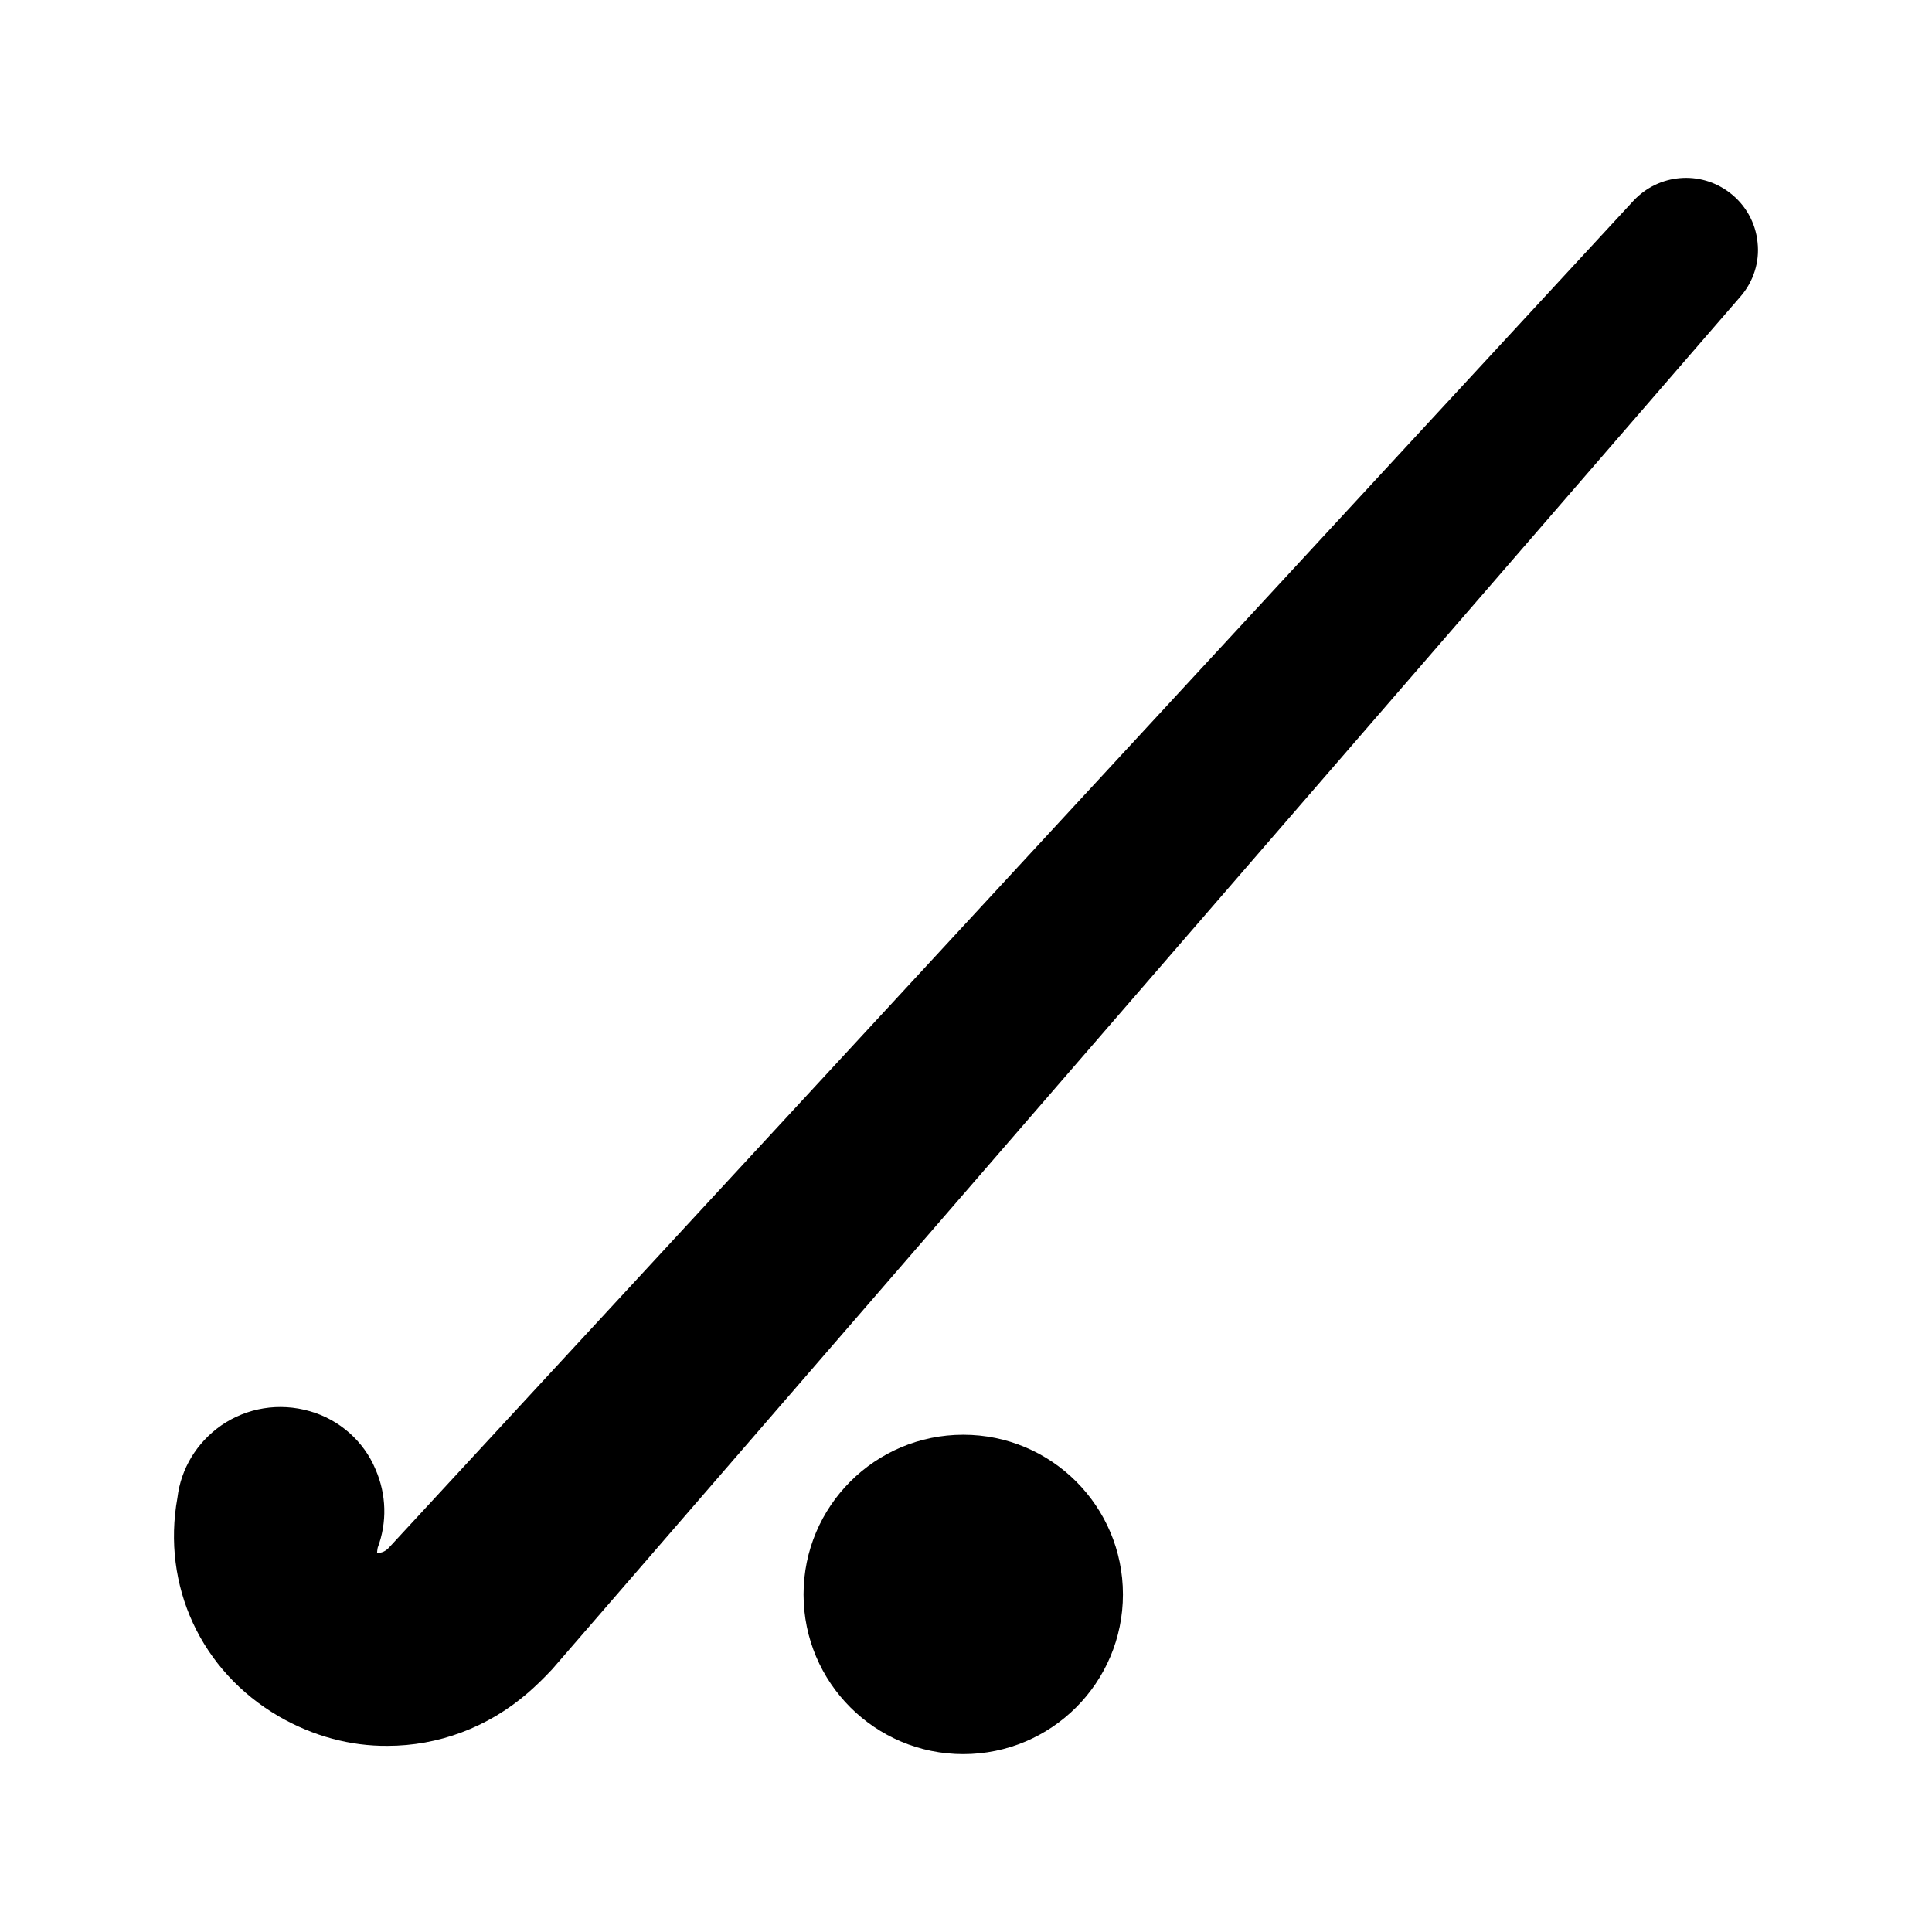
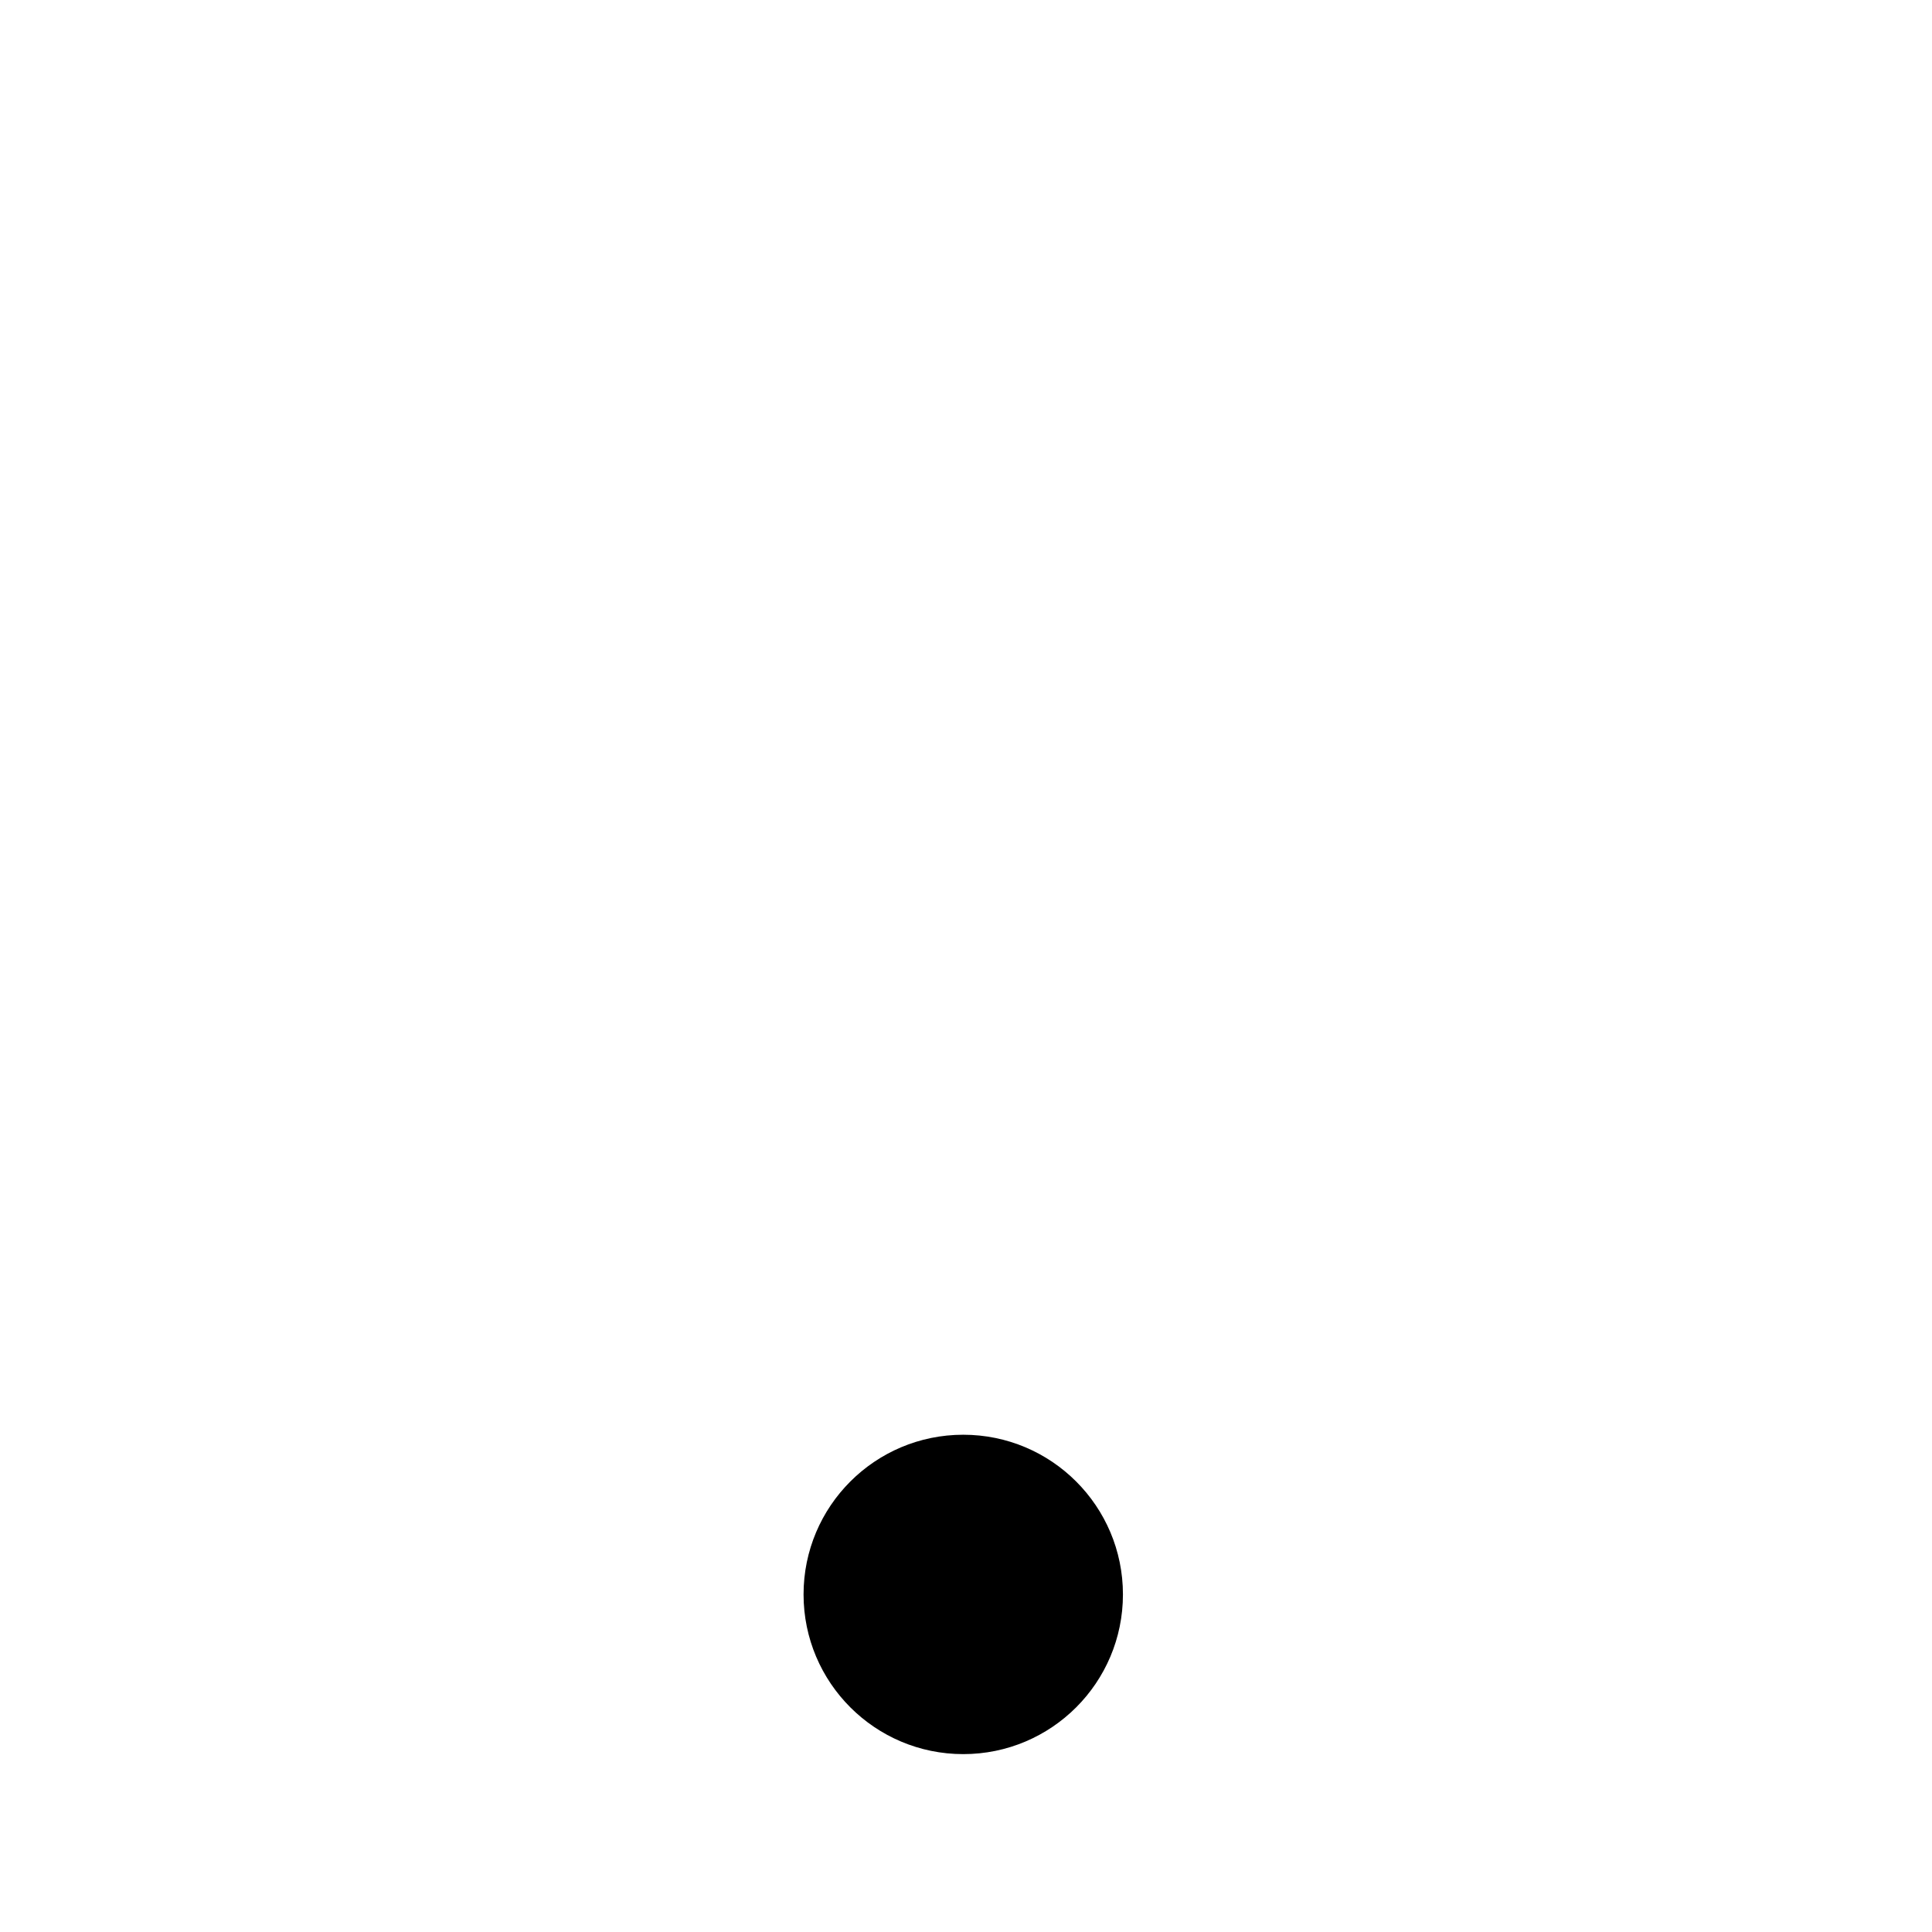
<svg xmlns="http://www.w3.org/2000/svg" fill="#000000" width="800px" height="800px" version="1.1" viewBox="144 144 512 512">
  <g>
    <path d="m441.59 566.54c0 23.375-18.945 42.32-42.32 42.32-23.371 0-42.32-18.945-42.32-42.32 0-23.371 18.949-42.32 42.32-42.32 23.375 0 42.32 18.949 42.32 42.32" />
-     <path d="m217.89 598.86c9.152 5.289 19.059 7.891 28.801 7.809 13.352 0 26.535-4.785 37.281-14.105 2.016-1.762 4.113-3.777 6.383-6.215l314.88-363.75c3.441-3.945 5.121-9.152 4.535-14.359-0.504-5.207-3.191-9.992-7.391-13.184-7.809-5.961-18.809-5.039-25.527 2.184l-329.74 356.86c-0.84 0.922-1.93 1.512-3.191 1.426 0-0.336 0.086-0.754 0.168-1.344 2.519-6.719 2.352-14.105-0.586-20.824-3.106-7.473-9.656-13.184-17.383-15.367-8.145-2.352-16.711-0.926-23.512 3.777-6.465 4.535-10.664 11.422-11.586 19.145-4.199 23.27 6.211 45.938 26.867 57.945z" />
  </g>
</svg>